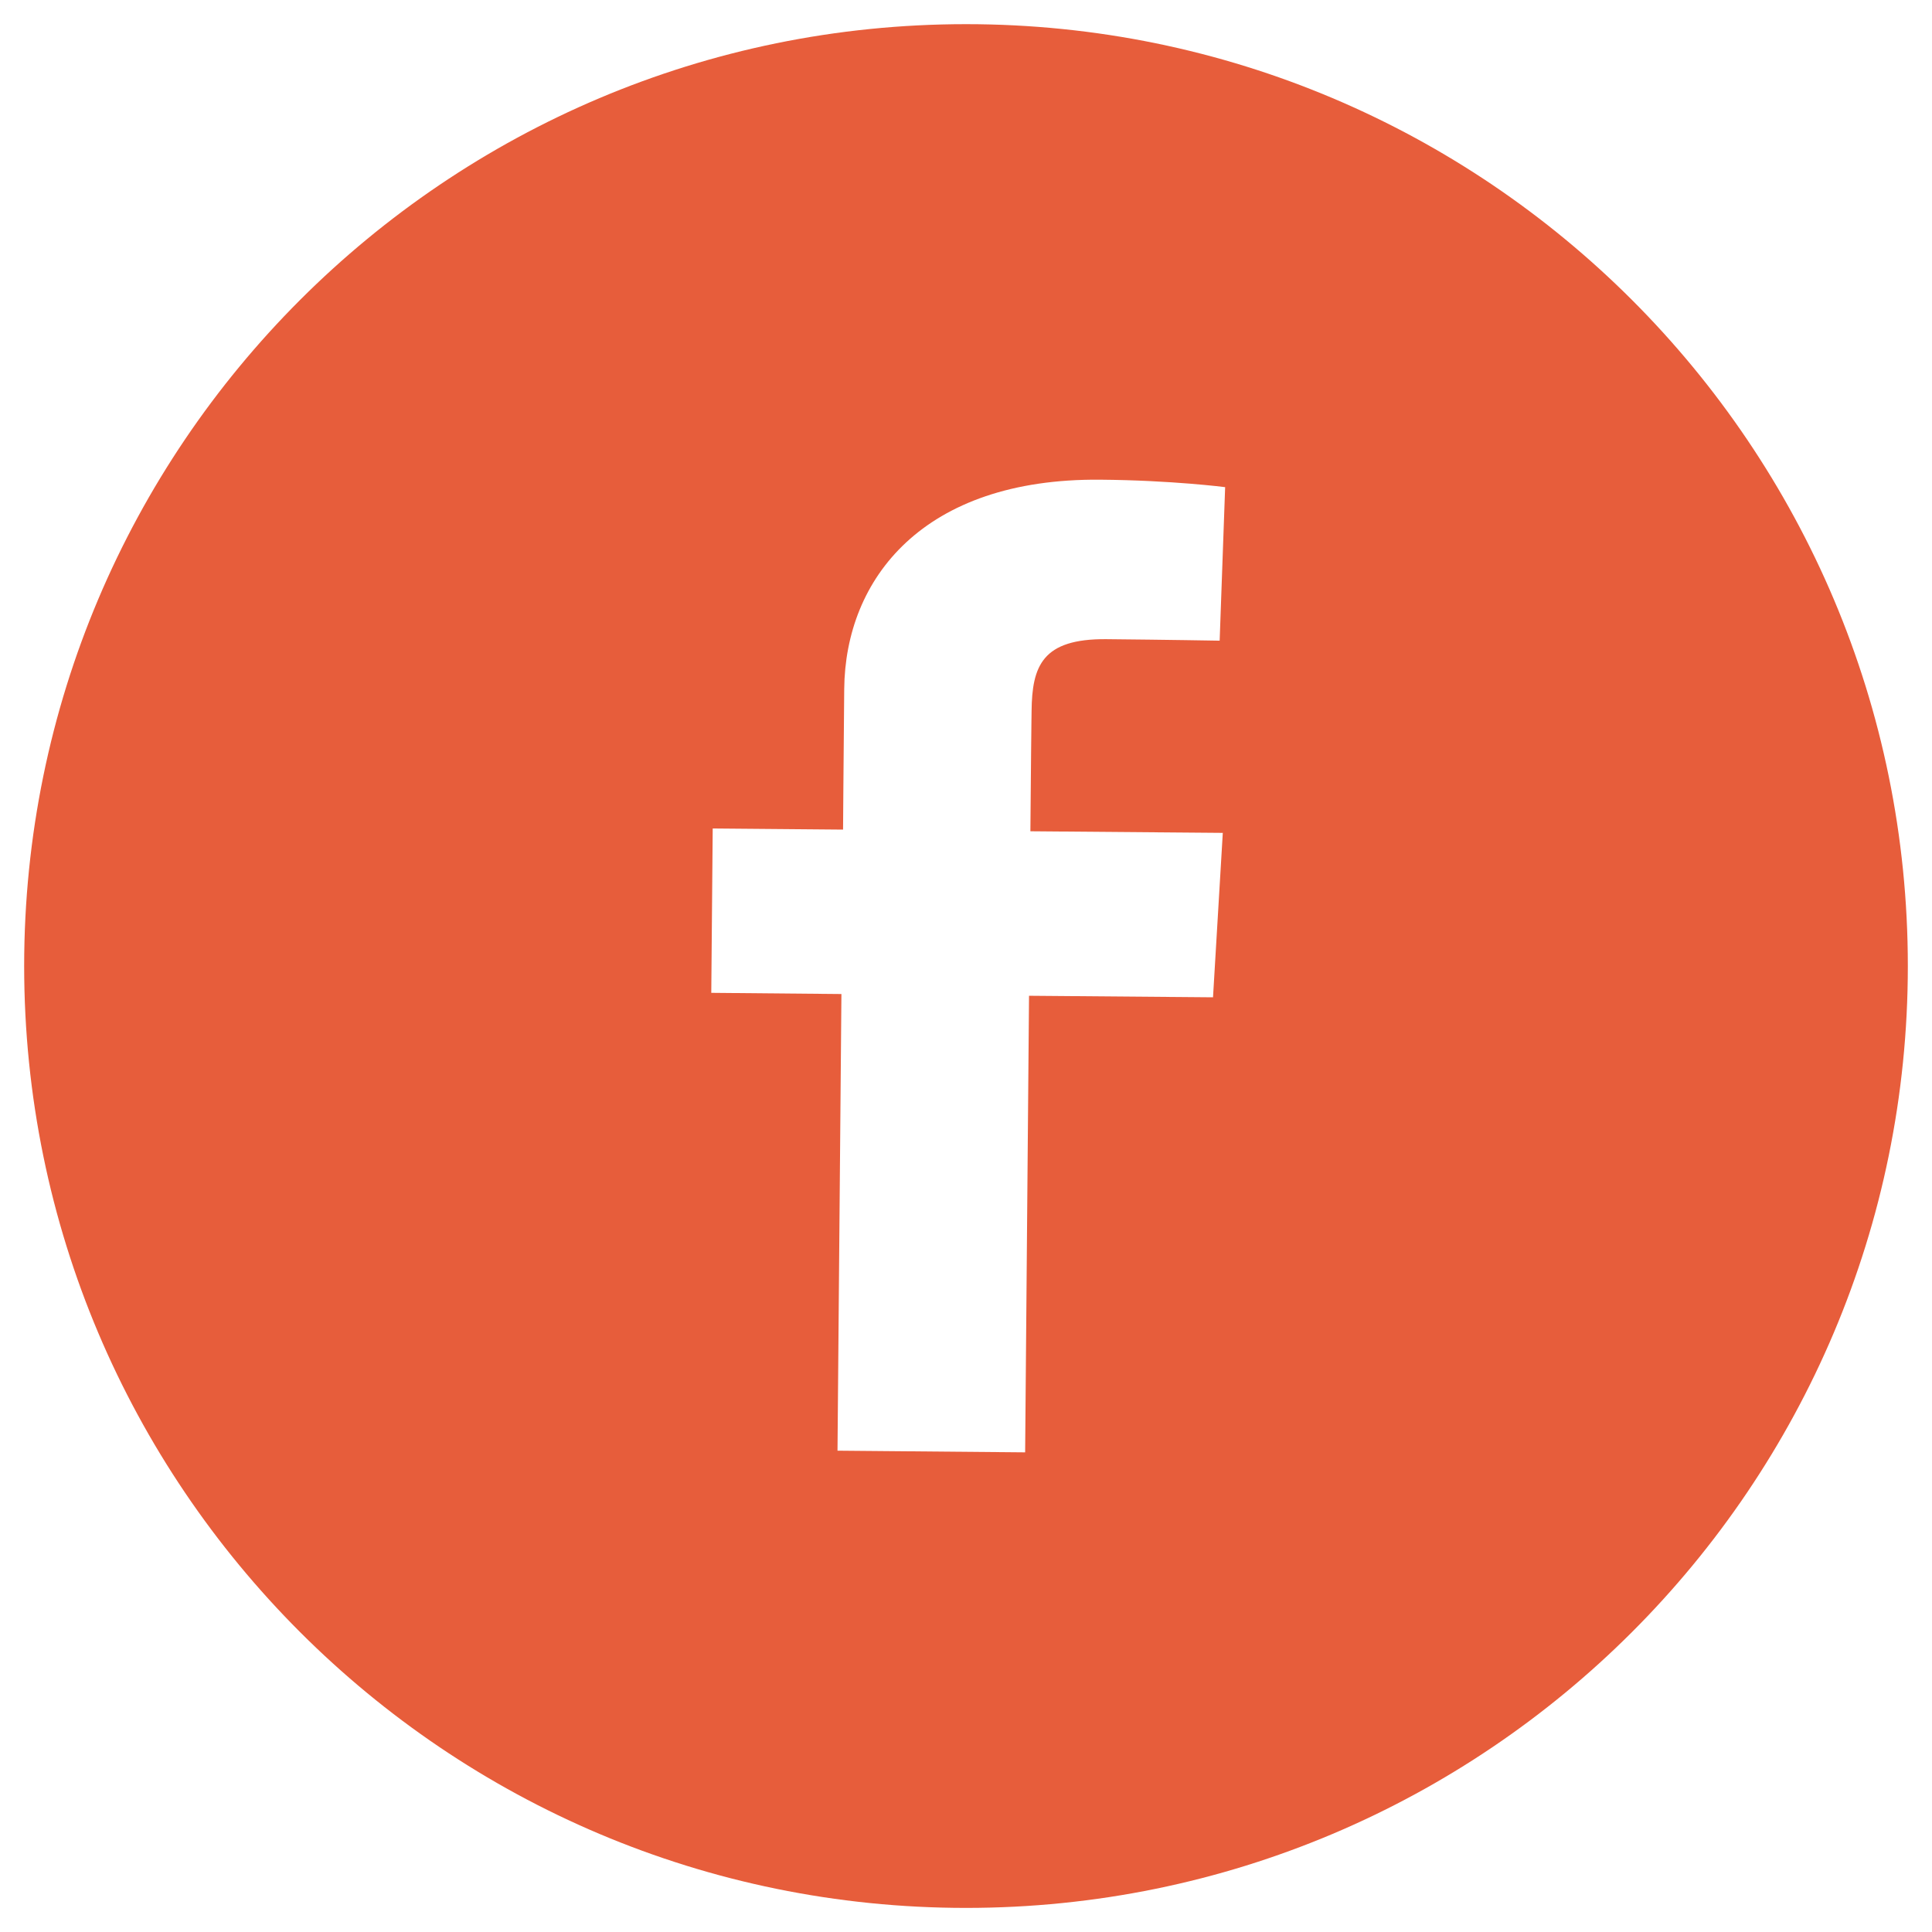
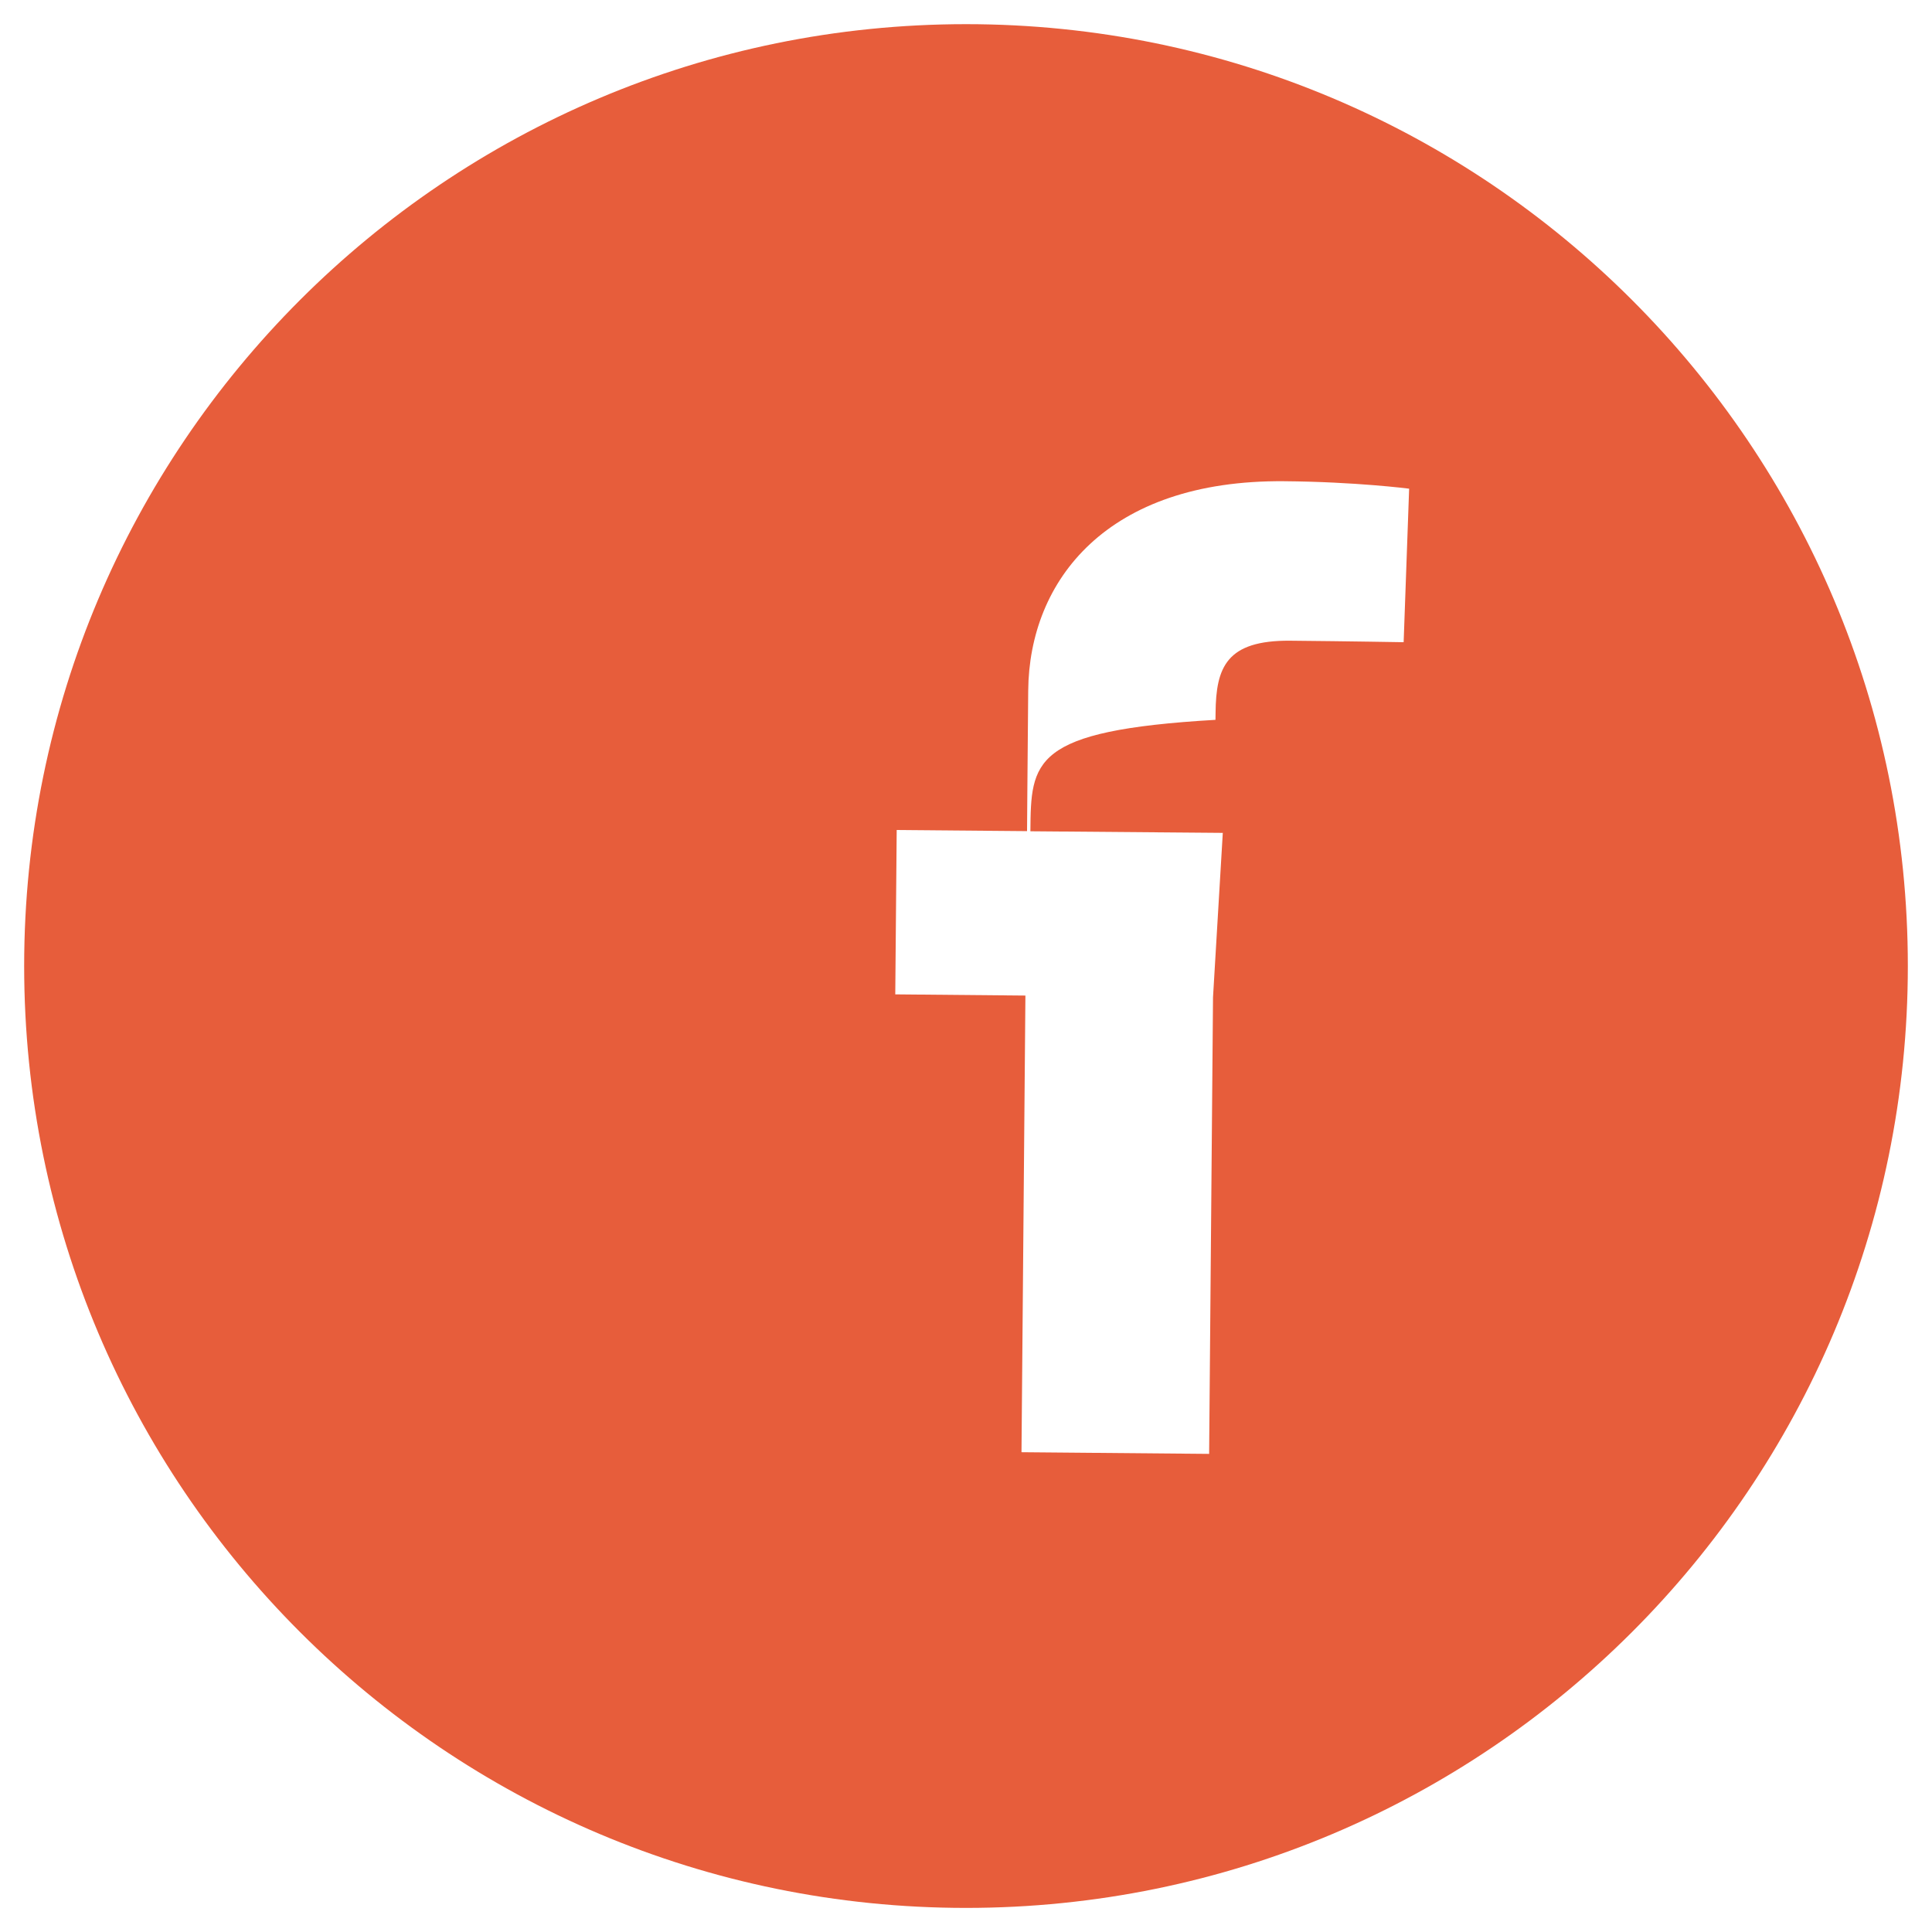
<svg xmlns="http://www.w3.org/2000/svg" version="1.1" id="Layer_1" x="0px" y="0px" width="56.693px" height="56.693px" viewBox="11.653 11.653 56.693 56.693" enable-background="new 11.653 11.653 56.693 56.693" xml:space="preserve">
-   <path fill="#E75D3B" d="M40.001,12.362c-15.265,0-27.639,12.372-27.639,27.638c0,15.268,12.375,27.639,27.639,27.639  c15.263,0,27.636-12.371,27.636-27.639C67.638,24.733,55.265,12.362,40.001,12.362z M41.889,36.046l5.646,0.047l-0.287,4.825  l-5.399-0.045l-0.114,13.398l-5.506-0.049l0.115-13.4l-3.819-0.035l0.042-4.823l3.825,0.033c0,0,0.014-1.978,0.034-4.121  c0.027-3.239,2.312-6.192,7.511-6.147c2.108,0.017,3.667,0.219,3.667,0.219l-0.161,4.505c0,0-1.593-0.028-3.329-0.044  c-1.875-0.015-2.177,0.784-2.19,2.116c-0.003,0.229-0.003,0.251-0.003,0.206C41.915,33.09,41.907,33.991,41.889,36.046z" />
+   <path fill="#E75D3B" d="M40.001,12.362c-15.265,0-27.639,12.372-27.639,27.638c0,15.268,12.375,27.639,27.639,27.639  c15.263,0,27.636-12.371,27.636-27.639C67.638,24.733,55.265,12.362,40.001,12.362z M41.889,36.046l5.646,0.047l-0.287,4.825  l-0.114,13.398l-5.506-0.049l0.115-13.4l-3.819-0.035l0.042-4.823l3.825,0.033c0,0,0.014-1.978,0.034-4.121  c0.027-3.239,2.312-6.192,7.511-6.147c2.108,0.017,3.667,0.219,3.667,0.219l-0.161,4.505c0,0-1.593-0.028-3.329-0.044  c-1.875-0.015-2.177,0.784-2.19,2.116c-0.003,0.229-0.003,0.251-0.003,0.206C41.915,33.09,41.907,33.991,41.889,36.046z" />
</svg>